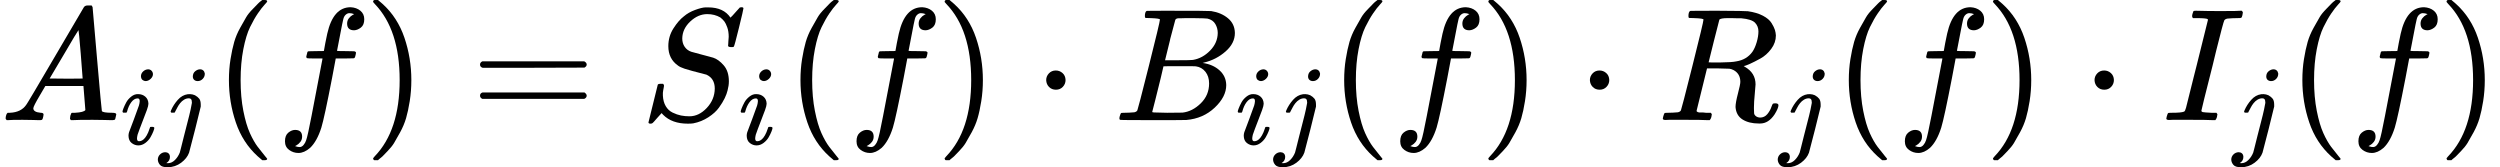
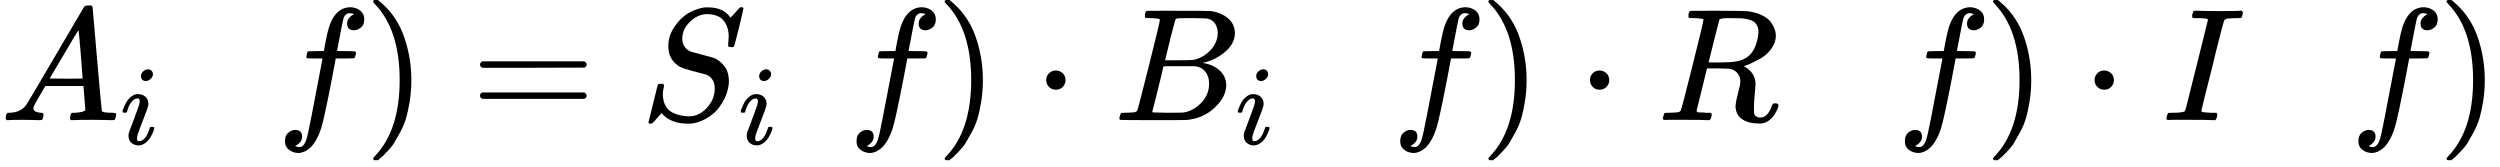
<svg xmlns="http://www.w3.org/2000/svg" xmlns:xlink="http://www.w3.org/1999/xlink" width="282.520px" height="18.904px" viewBox="0 -750 15609.1 1044.2" style="">
  <defs>
    <path id="MJX-54-TEX-I-41" d="M208 74Q208 50 254 46Q272 46 272 35Q272 34 270 22Q267 8 264 4T251 0Q249 0 239 0T205 1T141 2Q70 2 50 0H42Q35 7 35 11Q37 38 48 46H62Q132 49 164 96Q170 102 345 401T523 704Q530 716 547 716H555H572Q578 707 578 706L606 383Q634 60 636 57Q641 46 701 46Q726 46 726 36Q726 34 723 22Q720 7 718 4T704 0Q701 0 690 0T651 1T578 2Q484 2 455 0H443Q437 6 437 9T439 27Q443 40 445 43L449 46H469Q523 49 533 63L521 213H283L249 155Q208 86 208 74ZM516 260Q516 271 504 416T490 562L463 519Q447 492 400 412L310 260L413 259Q516 259 516 260Z" />
    <path id="MJX-54-TEX-I-69" d="M184 600Q184 624 203 642T247 661Q265 661 277 649T290 619Q290 596 270 577T226 557Q211 557 198 567T184 600ZM21 287Q21 295 30 318T54 369T98 420T158 442Q197 442 223 419T250 357Q250 340 236 301T196 196T154 83Q149 61 149 51Q149 26 166 26Q175 26 185 29T208 43T235 78T260 137Q263 149 265 151T282 153Q302 153 302 143Q302 135 293 112T268 61T223 11T161 -11Q129 -11 102 10T74 74Q74 91 79 106T122 220Q160 321 166 341T173 380Q173 404 156 404H154Q124 404 99 371T61 287Q60 286 59 284T58 281T56 279T53 278T49 278T41 278H27Q21 284 21 287Z" />
-     <path id="MJX-54-TEX-I-6A" d="M297 596Q297 627 318 644T361 661Q378 661 389 651T403 623Q403 595 384 576T340 557Q322 557 310 567T297 596ZM288 376Q288 405 262 405Q240 405 220 393T185 362T161 325T144 293L137 279Q135 278 121 278H107Q101 284 101 286T105 299Q126 348 164 391T252 441Q253 441 260 441T272 442Q296 441 316 432Q341 418 354 401T367 348V332L318 133Q267 -67 264 -75Q246 -125 194 -164T75 -204Q25 -204 7 -183T-12 -137Q-12 -110 7 -91T53 -71Q70 -71 82 -81T95 -112Q95 -148 63 -167Q69 -168 77 -168Q111 -168 139 -140T182 -74L193 -32Q204 11 219 72T251 197T278 308T289 365Q289 372 288 376Z" />
-     <path id="MJX-54-TEX-N-28" d="M94 250Q94 319 104 381T127 488T164 576T202 643T244 695T277 729T302 750H315H319Q333 750 333 741Q333 738 316 720T275 667T226 581T184 443T167 250T184 58T225 -81T274 -167T316 -220T333 -241Q333 -250 318 -250H315H302L274 -226Q180 -141 137 -14T94 250Z" />
    <path id="MJX-54-TEX-I-66" d="M118 -162Q120 -162 124 -164T135 -167T147 -168Q160 -168 171 -155T187 -126Q197 -99 221 27T267 267T289 382V385H242Q195 385 192 387Q188 390 188 397L195 425Q197 430 203 430T250 431Q298 431 298 432Q298 434 307 482T319 540Q356 705 465 705Q502 703 526 683T550 630Q550 594 529 578T487 561Q443 561 443 603Q443 622 454 636T478 657L487 662Q471 668 457 668Q445 668 434 658T419 630Q412 601 403 552T387 469T380 433Q380 431 435 431Q480 431 487 430T498 424Q499 420 496 407T491 391Q489 386 482 386T428 385H372L349 263Q301 15 282 -47Q255 -132 212 -173Q175 -205 139 -205Q107 -205 81 -186T55 -132Q55 -95 76 -78T118 -61Q162 -61 162 -103Q162 -122 151 -136T127 -157L118 -162Z" />
    <path id="MJX-54-TEX-N-29" d="M60 749L64 750Q69 750 74 750H86L114 726Q208 641 251 514T294 250Q294 182 284 119T261 12T224 -76T186 -143T145 -194T113 -227T90 -246Q87 -249 86 -250H74Q66 -250 63 -250T58 -247T55 -238Q56 -237 66 -225Q221 -64 221 250T66 725Q56 737 55 738Q55 746 60 749Z" />
    <path id="MJX-54-TEX-N-3D" d="M56 347Q56 360 70 367H707Q722 359 722 347Q722 336 708 328L390 327H72Q56 332 56 347ZM56 153Q56 168 72 173H708Q722 163 722 153Q722 140 707 133H70Q56 140 56 153Z" />
    <path id="MJX-54-TEX-I-53" d="M308 24Q367 24 416 76T466 197Q466 260 414 284Q308 311 278 321T236 341Q176 383 176 462Q176 523 208 573T273 648Q302 673 343 688T407 704H418H425Q521 704 564 640Q565 640 577 653T603 682T623 704Q624 704 627 704T632 705Q645 705 645 698T617 577T585 459T569 456Q549 456 549 465Q549 471 550 475Q550 478 551 494T553 520Q553 554 544 579T526 616T501 641Q465 662 419 662Q362 662 313 616T263 510Q263 480 278 458T319 427Q323 425 389 408T456 390Q490 379 522 342T554 242Q554 216 546 186Q541 164 528 137T492 78T426 18T332 -20Q320 -22 298 -22Q199 -22 144 33L134 44L106 13Q83 -14 78 -18T65 -22Q52 -22 52 -14Q52 -11 110 221Q112 227 130 227H143Q149 221 149 216Q149 214 148 207T144 186T142 153Q144 114 160 87T203 47T255 29T308 24Z" />
    <path id="MJX-54-TEX-N-22C5" d="M78 250Q78 274 95 292T138 310Q162 310 180 294T199 251Q199 226 182 208T139 190T96 207T78 250Z" />
    <path id="MJX-54-TEX-I-42" d="M231 637Q204 637 199 638T194 649Q194 676 205 682Q206 683 335 683Q594 683 608 681Q671 671 713 636T756 544Q756 480 698 429T565 360L555 357Q619 348 660 311T702 219Q702 146 630 78T453 1Q446 0 242 0Q42 0 39 2Q35 5 35 10Q35 17 37 24Q42 43 47 45Q51 46 62 46H68Q95 46 128 49Q142 52 147 61Q150 65 219 339T288 628Q288 635 231 637ZM649 544Q649 574 634 600T585 634Q578 636 493 637Q473 637 451 637T416 636H403Q388 635 384 626Q382 622 352 506Q352 503 351 500L320 374H401Q482 374 494 376Q554 386 601 434T649 544ZM595 229Q595 273 572 302T512 336Q506 337 429 337Q311 337 310 336Q310 334 293 263T258 122L240 52Q240 48 252 48T333 46Q422 46 429 47Q491 54 543 105T595 229Z" />
    <path id="MJX-54-TEX-I-52" d="M230 637Q203 637 198 638T193 649Q193 676 204 682Q206 683 378 683Q550 682 564 680Q620 672 658 652T712 606T733 563T739 529Q739 484 710 445T643 385T576 351T538 338L545 333Q612 295 612 223Q612 212 607 162T602 80V71Q602 53 603 43T614 25T640 16Q668 16 686 38T712 85Q717 99 720 102T735 105Q755 105 755 93Q755 75 731 36Q693 -21 641 -21H632Q571 -21 531 4T487 82Q487 109 502 166T517 239Q517 290 474 313Q459 320 449 321T378 323H309L277 193Q244 61 244 59Q244 55 245 54T252 50T269 48T302 46H333Q339 38 339 37T336 19Q332 6 326 0H311Q275 2 180 2Q146 2 117 2T71 2T50 1Q33 1 33 10Q33 12 36 24Q41 43 46 45Q50 46 61 46H67Q94 46 127 49Q141 52 146 61Q149 65 218 339T287 628Q287 635 230 637ZM630 554Q630 586 609 608T523 636Q521 636 500 636T462 637H440Q393 637 386 627Q385 624 352 494T319 361Q319 360 388 360Q466 361 492 367Q556 377 592 426Q608 449 619 486T630 554Z" />
    <path id="MJX-54-TEX-I-49" d="M43 1Q26 1 26 10Q26 12 29 24Q34 43 39 45Q42 46 54 46H60Q120 46 136 53Q137 53 138 54Q143 56 149 77T198 273Q210 318 216 344Q286 624 286 626Q284 630 284 631Q274 637 213 637H193Q184 643 189 662Q193 677 195 680T209 683H213Q285 681 359 681Q481 681 487 683H497Q504 676 504 672T501 655T494 639Q491 637 471 637Q440 637 407 634Q393 631 388 623Q381 609 337 432Q326 385 315 341Q245 65 245 59Q245 52 255 50T307 46H339Q345 38 345 37T342 19Q338 6 332 0H316Q279 2 179 2Q143 2 113 2T65 2T43 1Z" />
  </defs>
  <g stroke="currentColor" fill="currentColor" stroke-width="0" transform="matrix(1 0 0 -1 0 0)">
    <g data-mml-node="math">
      <g data-mml-node="msub">
        <g data-mml-node="mi">
          <use xlink:href="#MJX-54-TEX-I-41" />
        </g>
        <g data-mml-node="TeXAtom" transform="translate(750, -150) scale(0.707)">
          <g data-mml-node="mi">
            <use xlink:href="#MJX-54-TEX-I-69" />
          </g>
          <g data-mml-node="mi" transform="translate(345, 0)">
            <use xlink:href="#MJX-54-TEX-I-6A" />
          </g>
        </g>
      </g>
      <g data-mml-node="mrow" transform="translate(1335.3, 0)">
        <g data-mml-node="mo">
          <use xlink:href="#MJX-54-TEX-N-28" />
        </g>
        <g data-mml-node="mi" transform="translate(389, 0)">
          <use xlink:href="#MJX-54-TEX-I-66" />
        </g>
        <g data-mml-node="mo" transform="translate(939, 0)">
          <use xlink:href="#MJX-54-TEX-N-29" />
        </g>
      </g>
      <g data-mml-node="mo" transform="translate(2941.1, 0)">
        <use xlink:href="#MJX-54-TEX-N-3D" />
      </g>
      <g data-mml-node="msub" transform="translate(3996.8, 0)">
        <g data-mml-node="mi">
          <use xlink:href="#MJX-54-TEX-I-53" />
        </g>
        <g data-mml-node="mi" transform="translate(613, -150) scale(0.707)">
          <use xlink:href="#MJX-54-TEX-I-69" />
        </g>
      </g>
      <g data-mml-node="mrow" transform="translate(4903.8, 0)">
        <g data-mml-node="mo">
          <use xlink:href="#MJX-54-TEX-N-28" />
        </g>
        <g data-mml-node="mi" transform="translate(389, 0)">
          <use xlink:href="#MJX-54-TEX-I-66" />
        </g>
        <g data-mml-node="mo" transform="translate(939, 0)">
          <use xlink:href="#MJX-54-TEX-N-29" />
        </g>
      </g>
      <g data-mml-node="mo" transform="translate(6454, 0)">
        <use xlink:href="#MJX-54-TEX-N-22C5" />
      </g>
      <g data-mml-node="msub" transform="translate(6954.2, 0)">
        <g data-mml-node="mi">
          <use xlink:href="#MJX-54-TEX-I-42" />
        </g>
        <g data-mml-node="TeXAtom" transform="translate(759, -150) scale(0.707)">
          <g data-mml-node="mi">
            <use xlink:href="#MJX-54-TEX-I-69" />
          </g>
          <g data-mml-node="mi" transform="translate(345, 0)">
            <use xlink:href="#MJX-54-TEX-I-6A" />
          </g>
        </g>
      </g>
      <g data-mml-node="mrow" transform="translate(8298.5, 0)">
        <g data-mml-node="mo">
          <use xlink:href="#MJX-54-TEX-N-28" />
        </g>
        <g data-mml-node="mi" transform="translate(389, 0)">
          <use xlink:href="#MJX-54-TEX-I-66" />
        </g>
        <g data-mml-node="mo" transform="translate(939, 0)">
          <use xlink:href="#MJX-54-TEX-N-29" />
        </g>
      </g>
      <g data-mml-node="mo" transform="translate(9848.7, 0)">
        <use xlink:href="#MJX-54-TEX-N-22C5" />
      </g>
      <g data-mml-node="msub" transform="translate(10349, 0)">
        <g data-mml-node="mi">
          <use xlink:href="#MJX-54-TEX-I-52" />
        </g>
        <g data-mml-node="mi" transform="translate(759, -150) scale(0.707)">
          <use xlink:href="#MJX-54-TEX-I-6A" />
        </g>
      </g>
      <g data-mml-node="mrow" transform="translate(11449.3, 0)">
        <g data-mml-node="mo">
          <use xlink:href="#MJX-54-TEX-N-28" />
        </g>
        <g data-mml-node="mi" transform="translate(389, 0)">
          <use xlink:href="#MJX-54-TEX-I-66" />
        </g>
        <g data-mml-node="mo" transform="translate(939, 0)">
          <use xlink:href="#MJX-54-TEX-N-29" />
        </g>
      </g>
      <g data-mml-node="mo" transform="translate(12999.5, 0)">
        <use xlink:href="#MJX-54-TEX-N-22C5" />
      </g>
      <g data-mml-node="msub" transform="translate(13499.7, 0)">
        <g data-mml-node="mi">
          <use xlink:href="#MJX-54-TEX-I-49" />
        </g>
        <g data-mml-node="mi" transform="translate(440, -150) scale(0.707)">
          <use xlink:href="#MJX-54-TEX-I-6A" />
        </g>
      </g>
      <g data-mml-node="mrow" transform="translate(14281.1, 0)">
        <g data-mml-node="mo">
          <use xlink:href="#MJX-54-TEX-N-28" />
        </g>
        <g data-mml-node="mi" transform="translate(389, 0)">
          <use xlink:href="#MJX-54-TEX-I-66" />
        </g>
        <g data-mml-node="mo" transform="translate(939, 0)">
          <use xlink:href="#MJX-54-TEX-N-29" />
        </g>
      </g>
    </g>
  </g>
</svg>